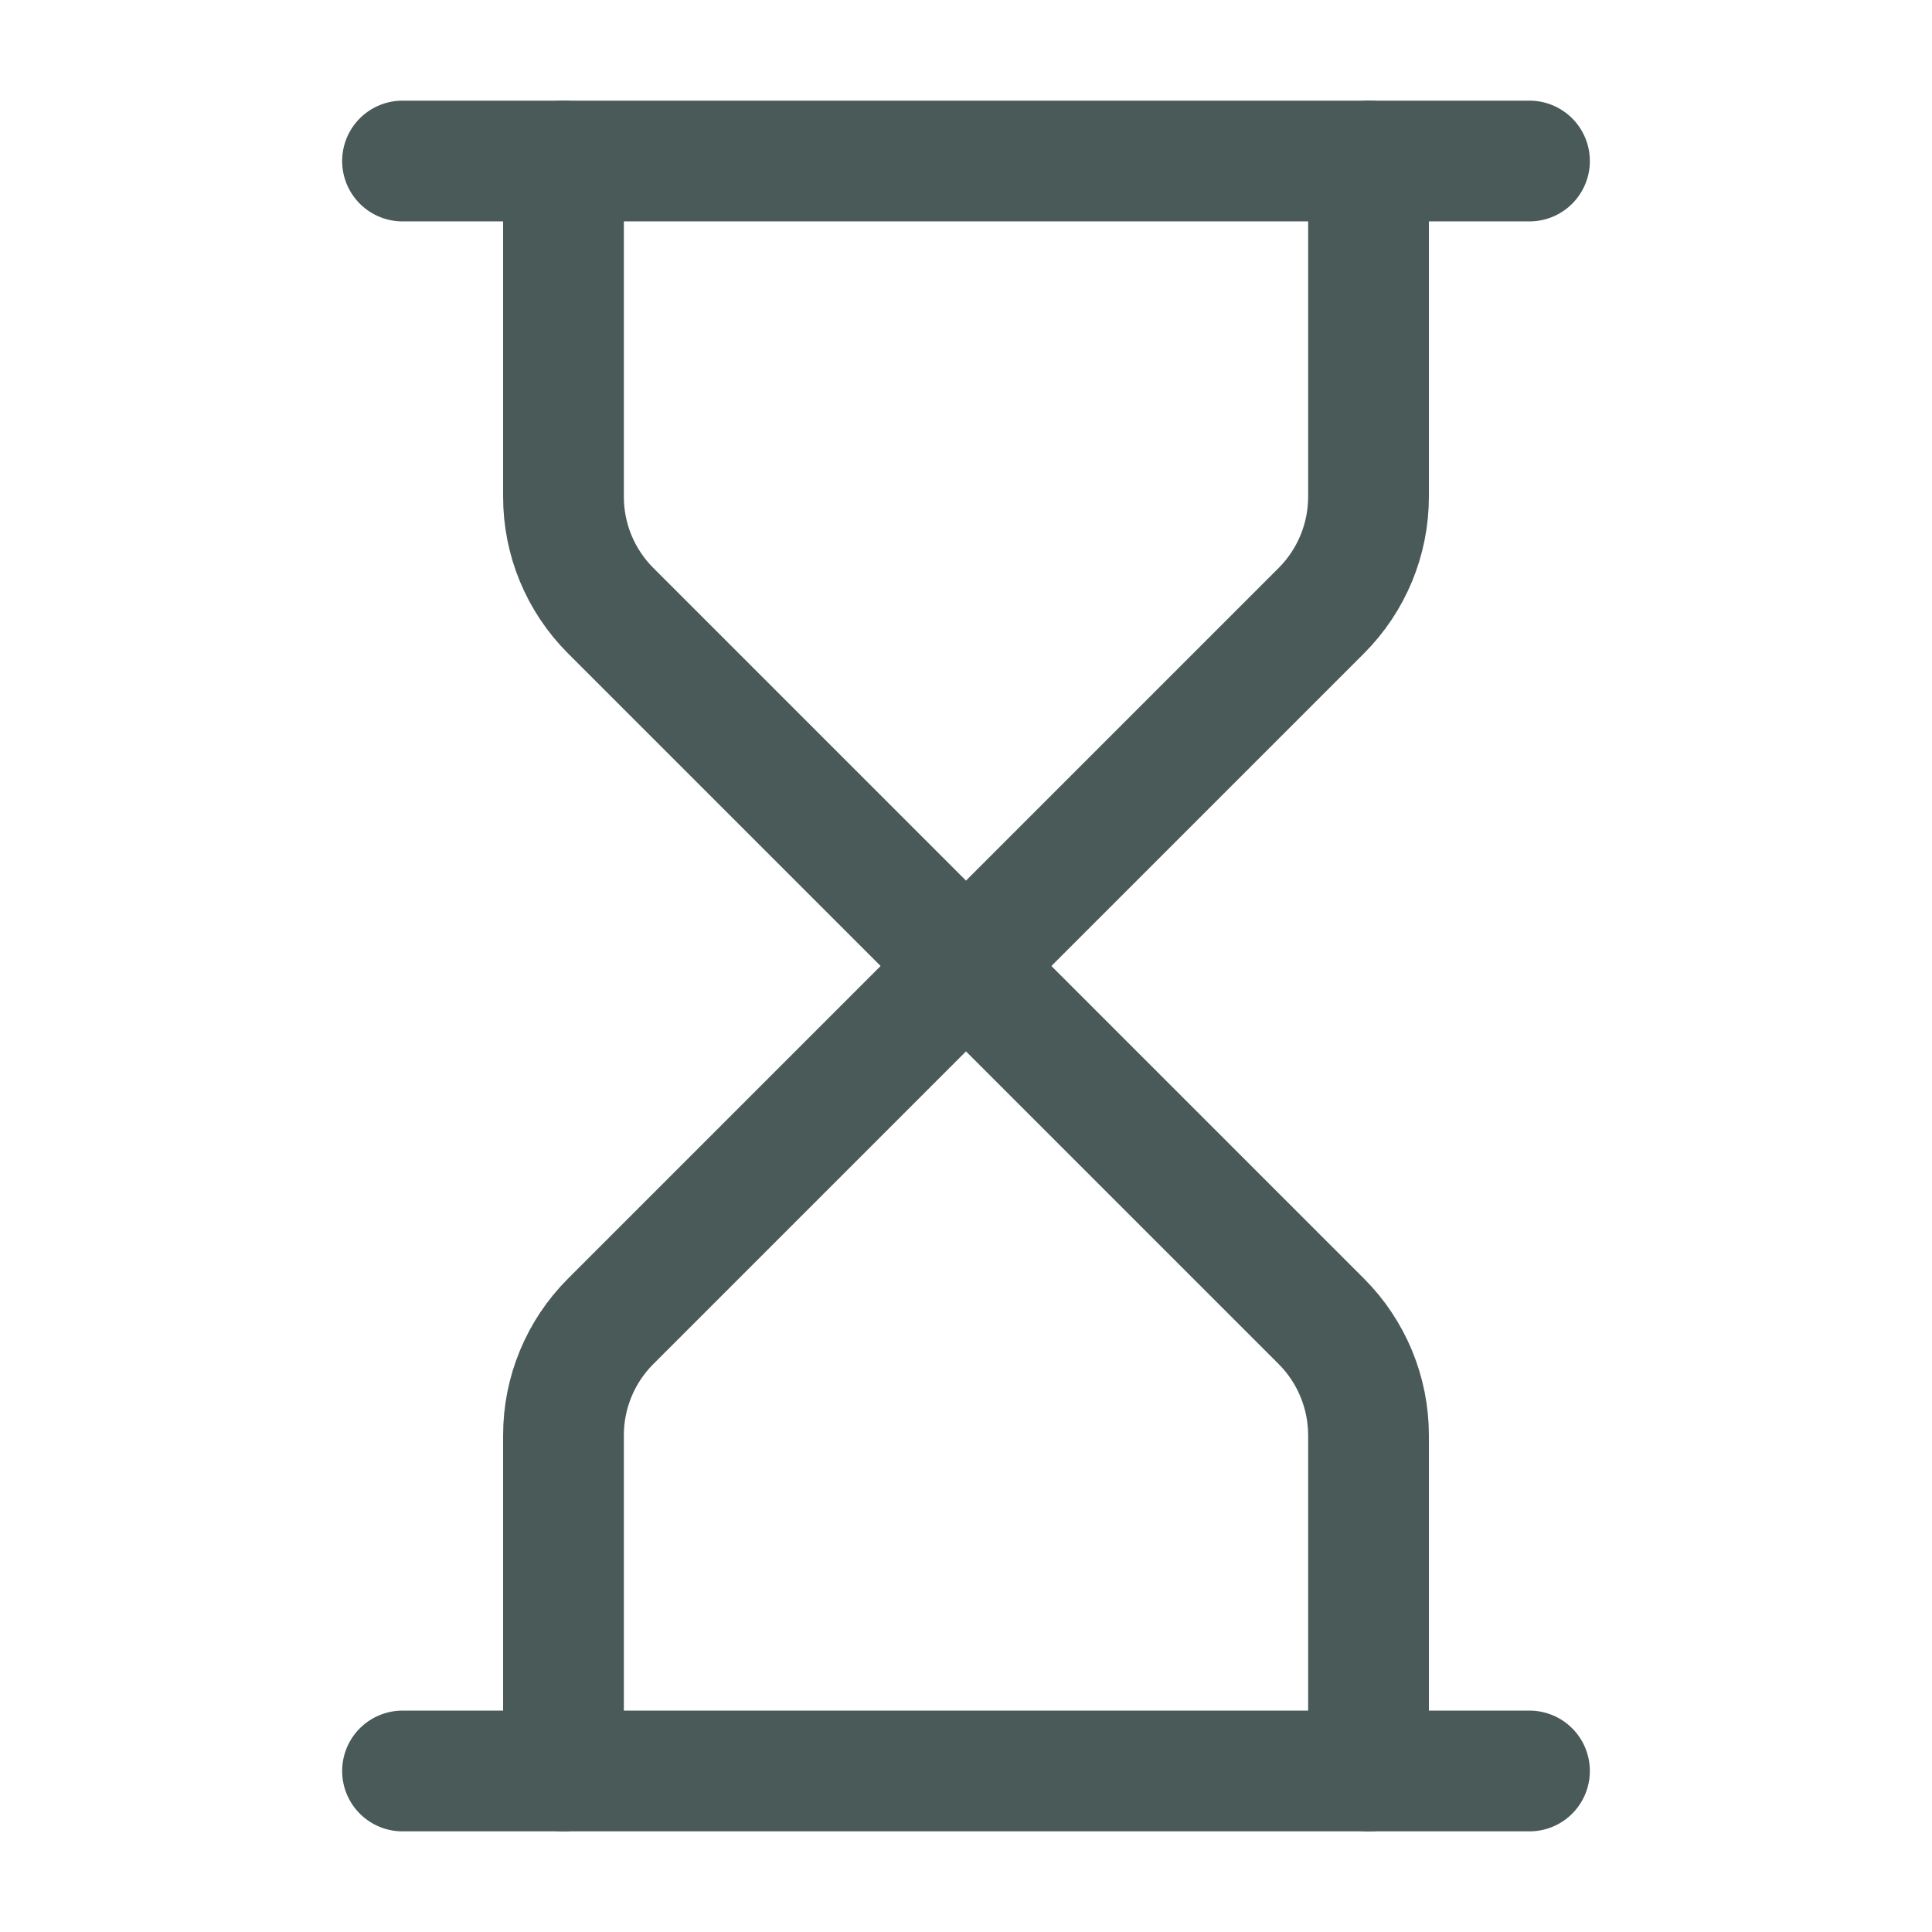
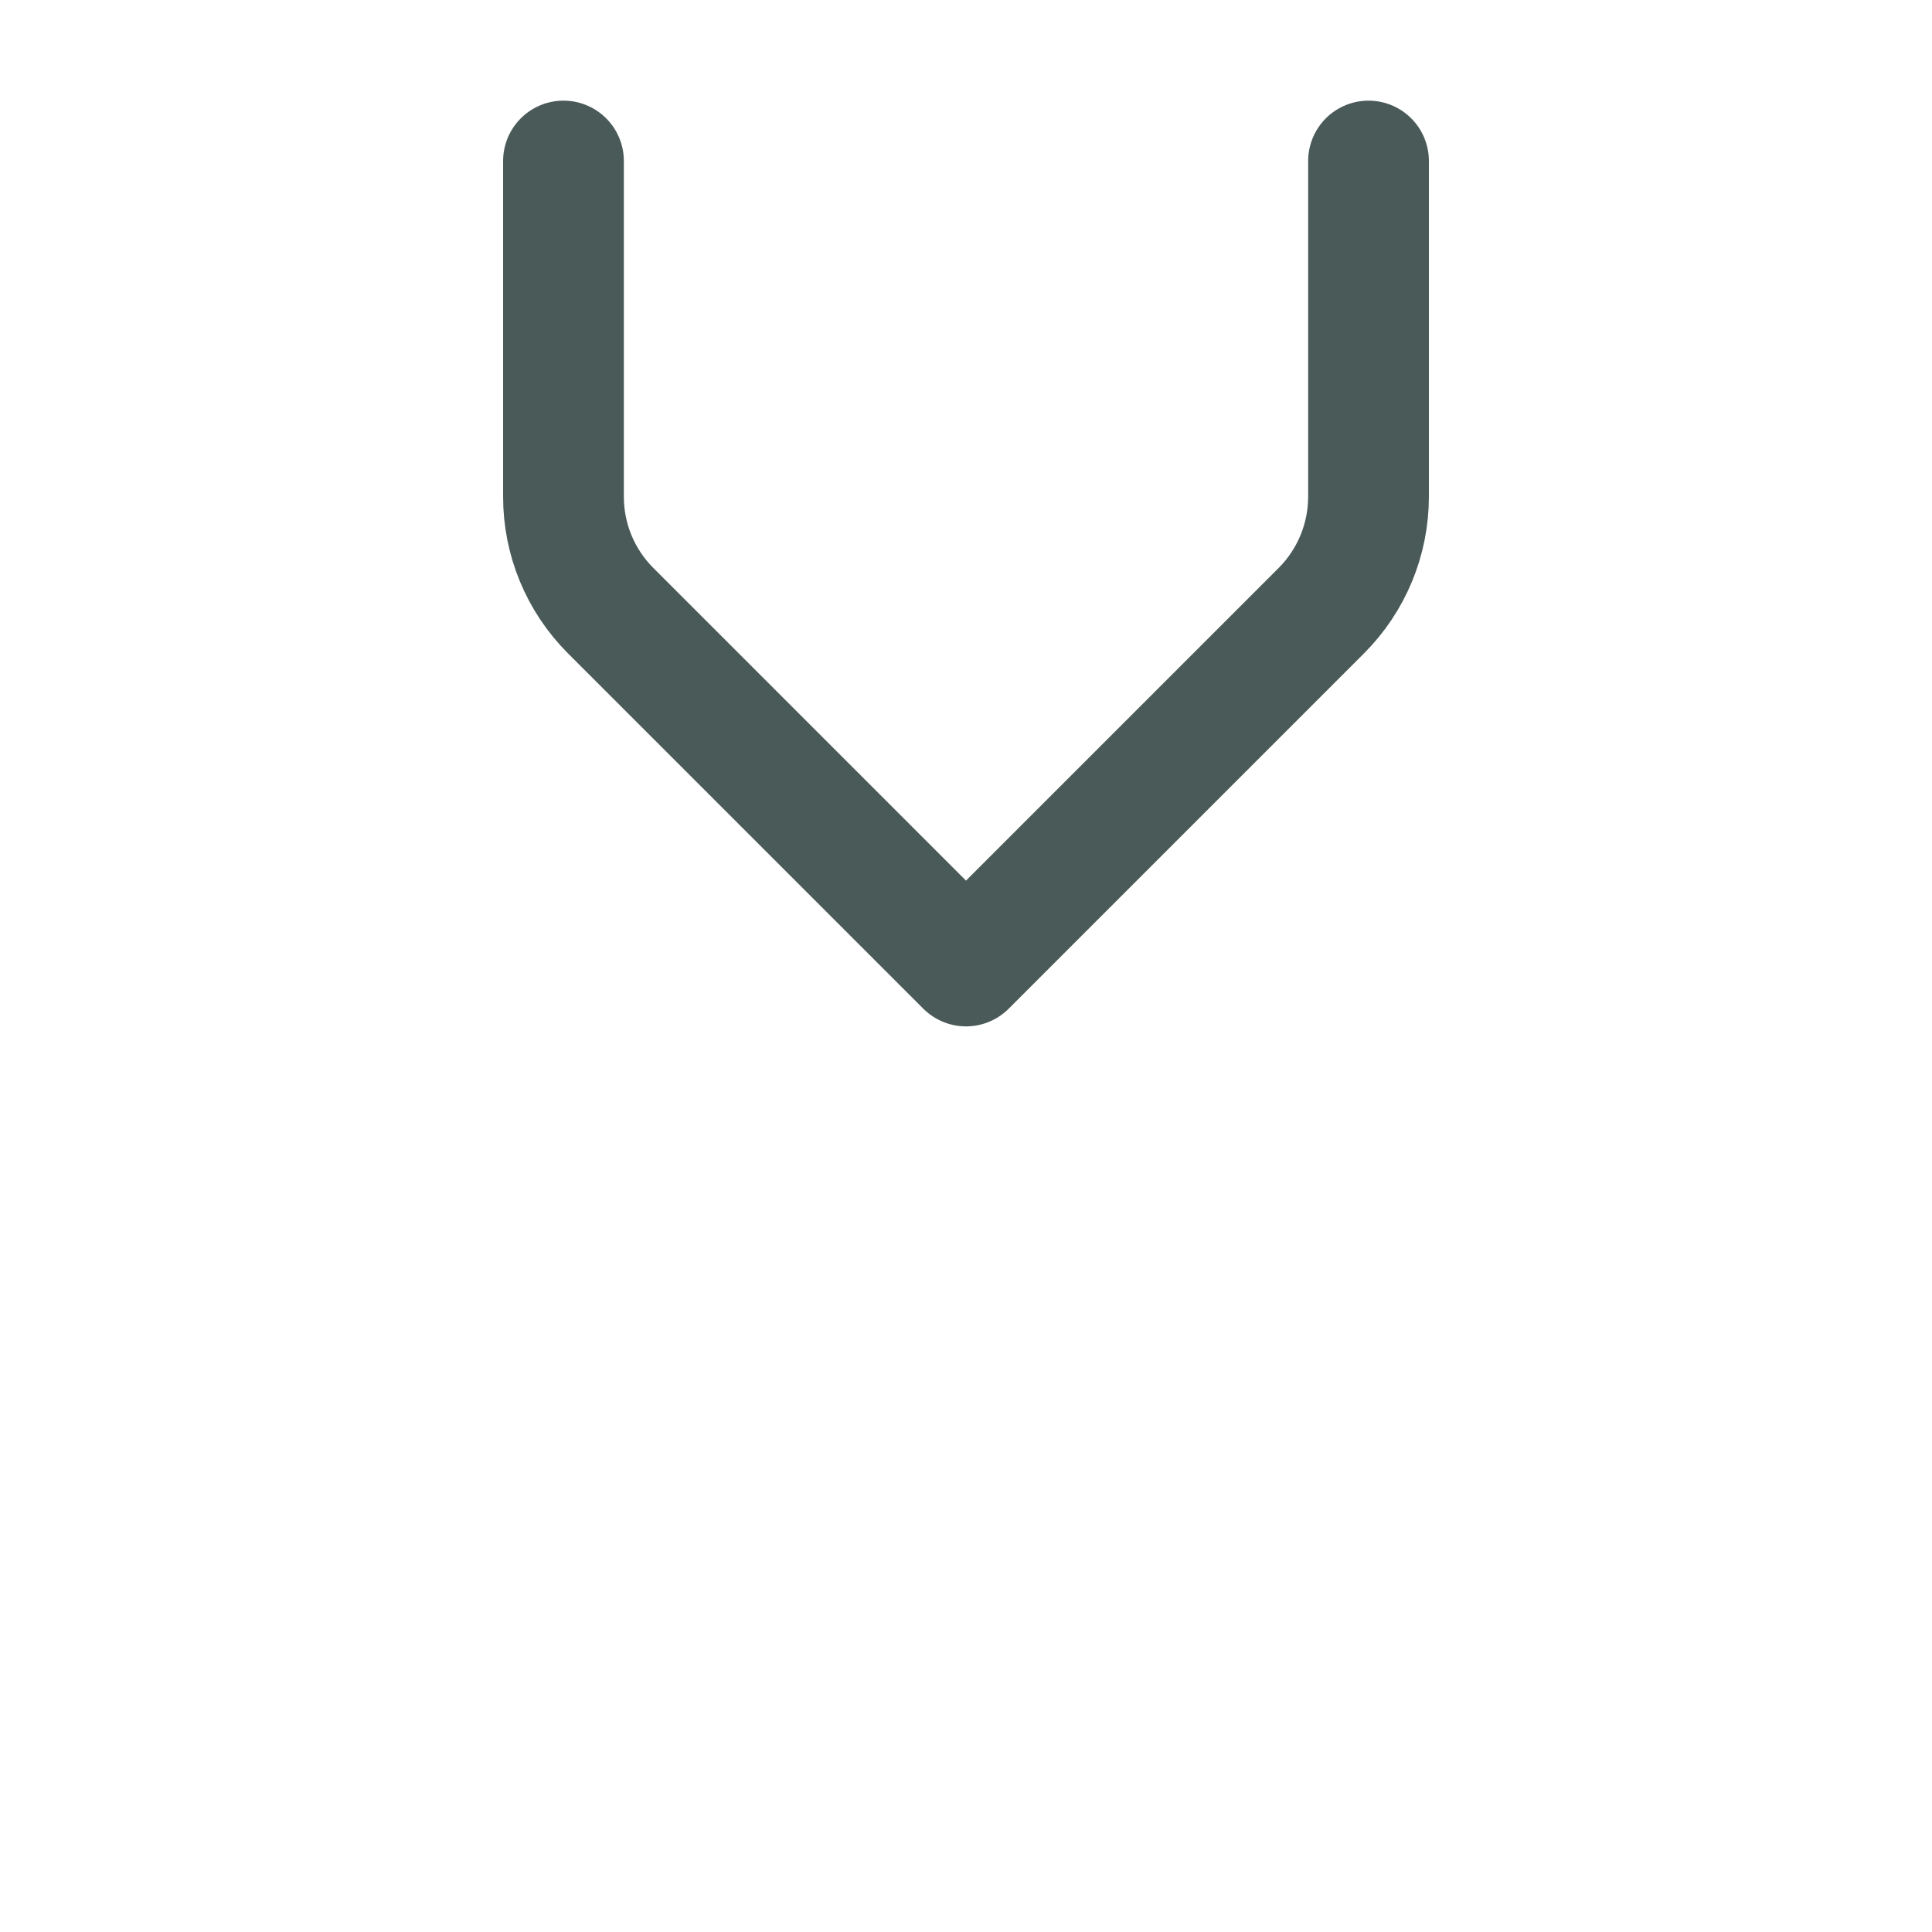
<svg xmlns="http://www.w3.org/2000/svg" width="32" height="32" viewBox="0 0 32 32" fill="none">
-   <path d="M6.667 29.333H25.333" stroke="#4A5A58" stroke-width="2" stroke-linecap="round" stroke-linejoin="round" />
-   <path d="M6.667 2.667H25.333" stroke="#4A5A58" stroke-width="2" stroke-linecap="round" stroke-linejoin="round" />
-   <path d="M22.667 29.333V23.771C22.666 23.064 22.385 22.385 21.885 21.885L16 16L10.115 21.885C9.614 22.385 9.333 23.064 9.333 23.771V29.333" stroke="#4A5A58" stroke-width="2" stroke-linecap="round" stroke-linejoin="round" />
  <path d="M9.333 2.667V8.229C9.333 8.937 9.614 9.615 10.115 10.115L16 16L21.885 10.115C22.385 9.615 22.666 8.937 22.667 8.229V2.667" stroke="#4A5A58" stroke-width="2" stroke-linecap="round" stroke-linejoin="round" />
</svg>